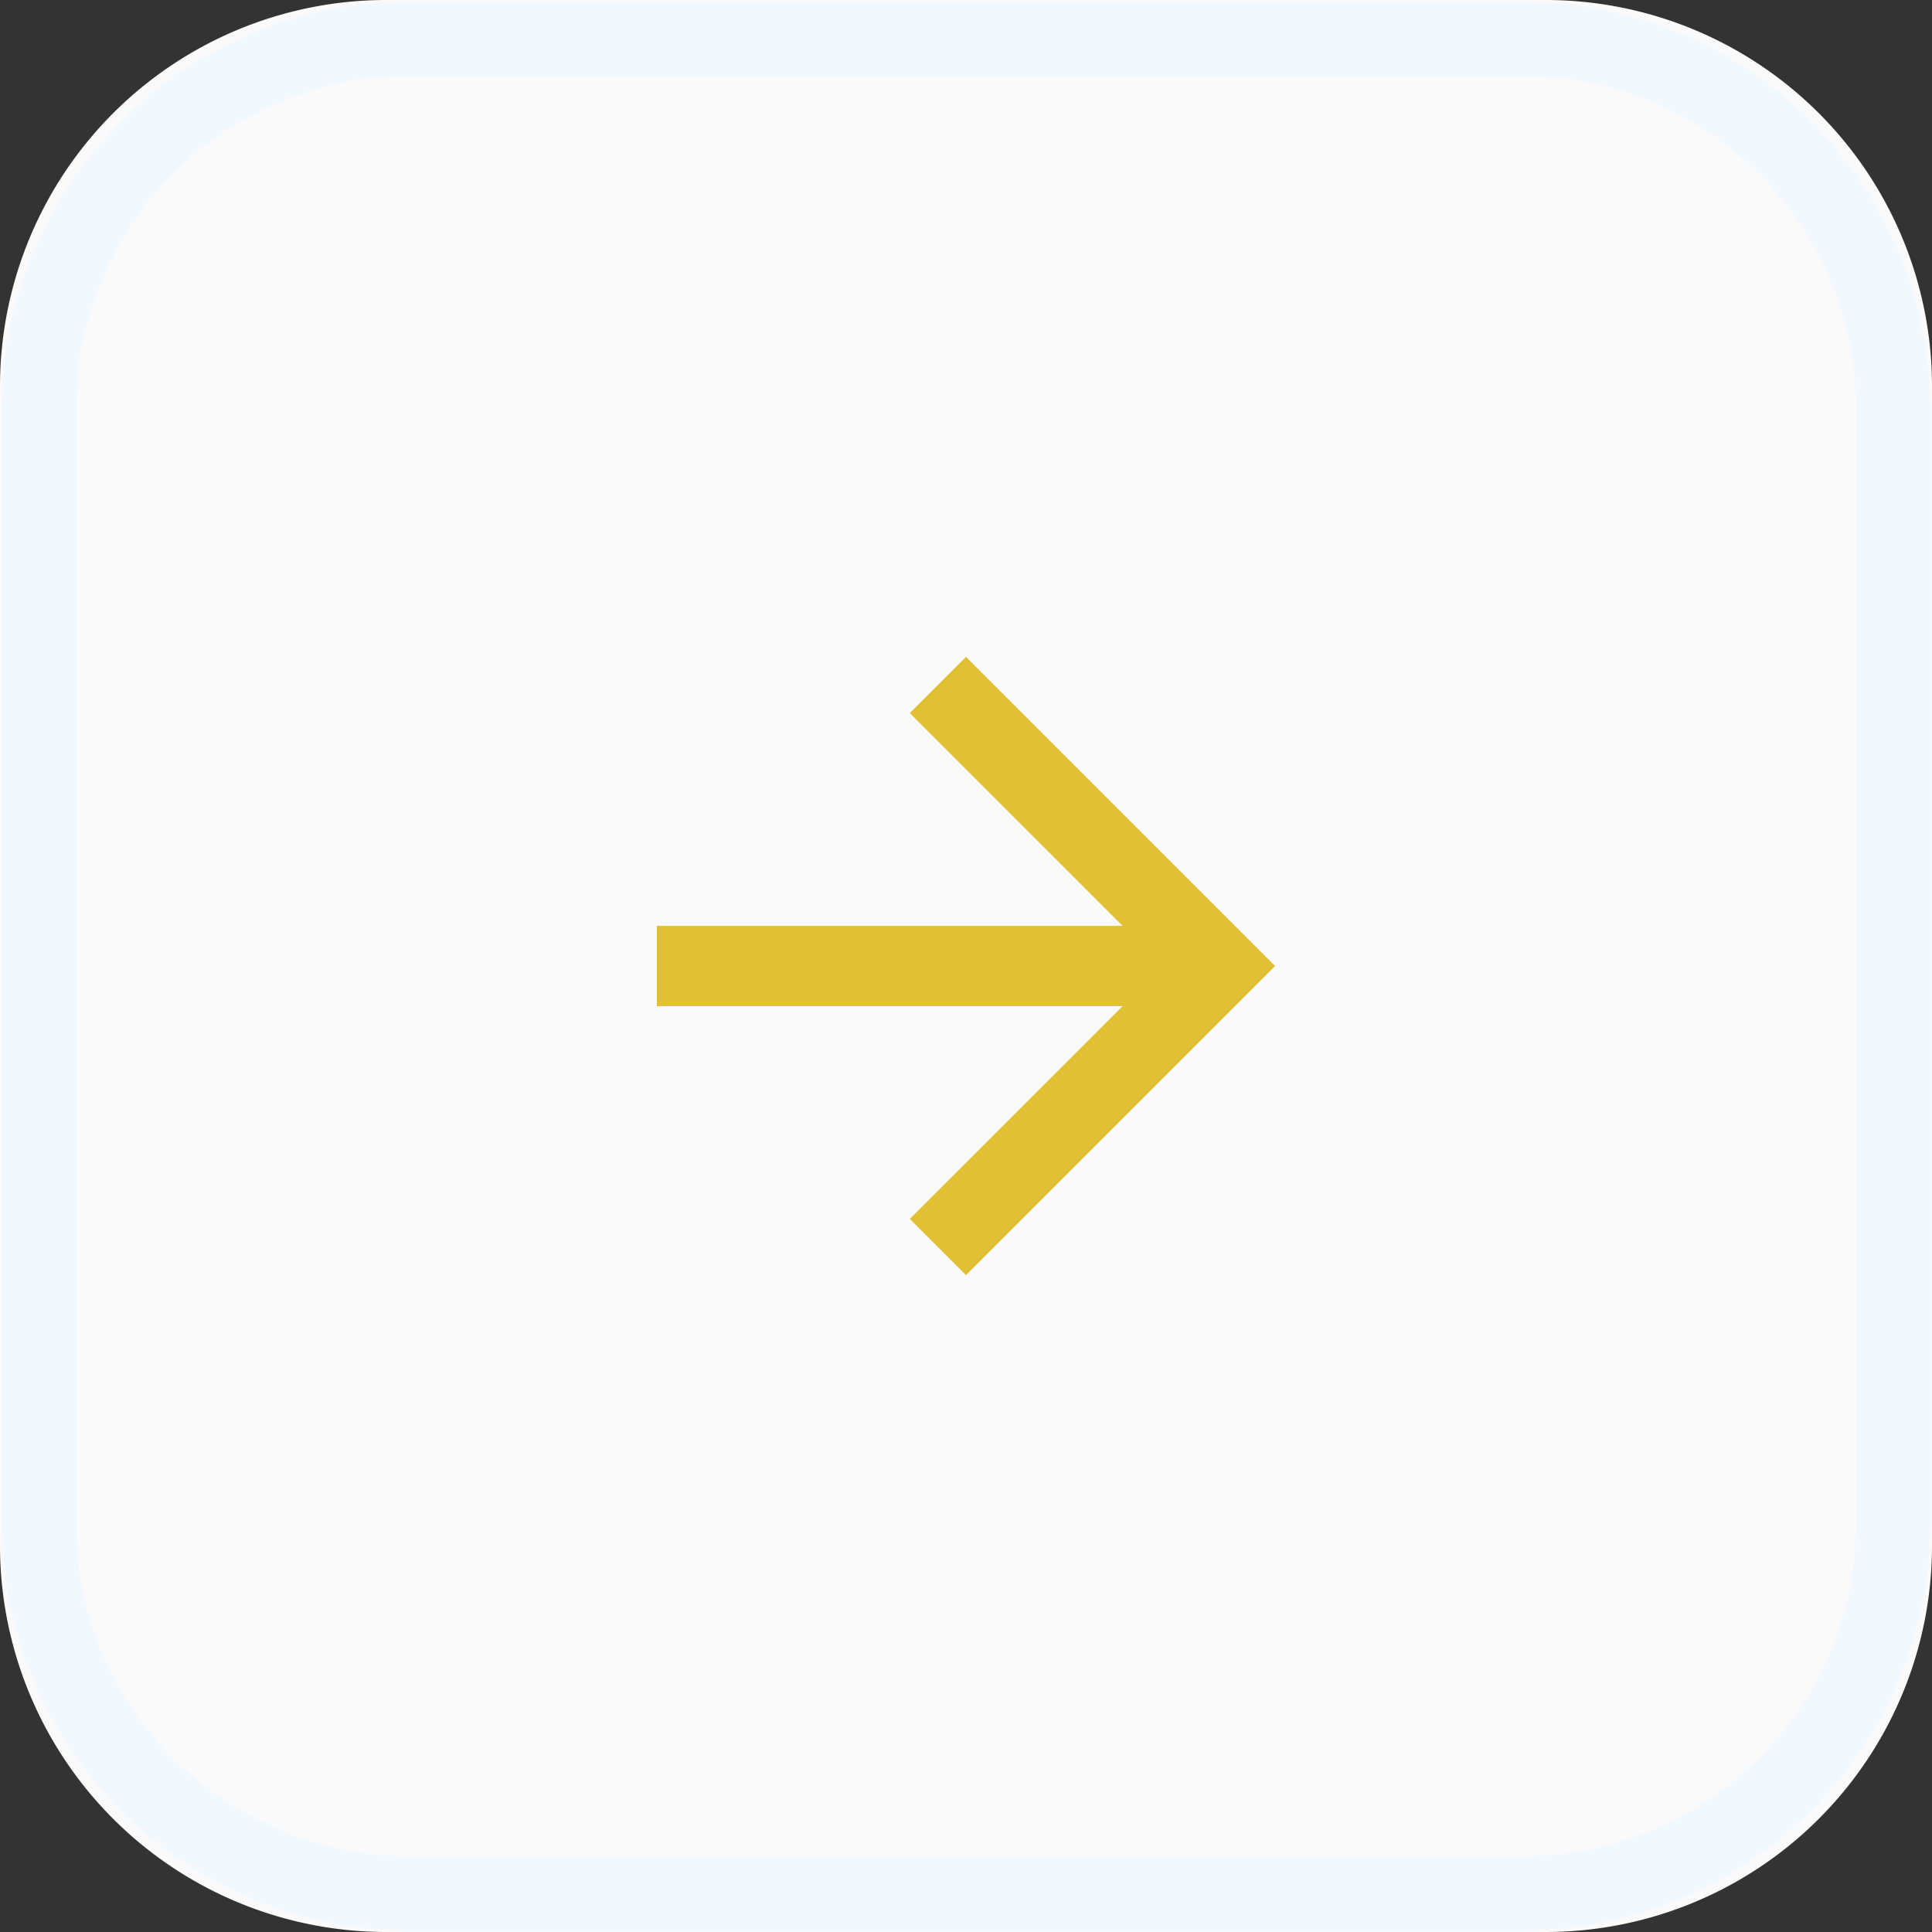
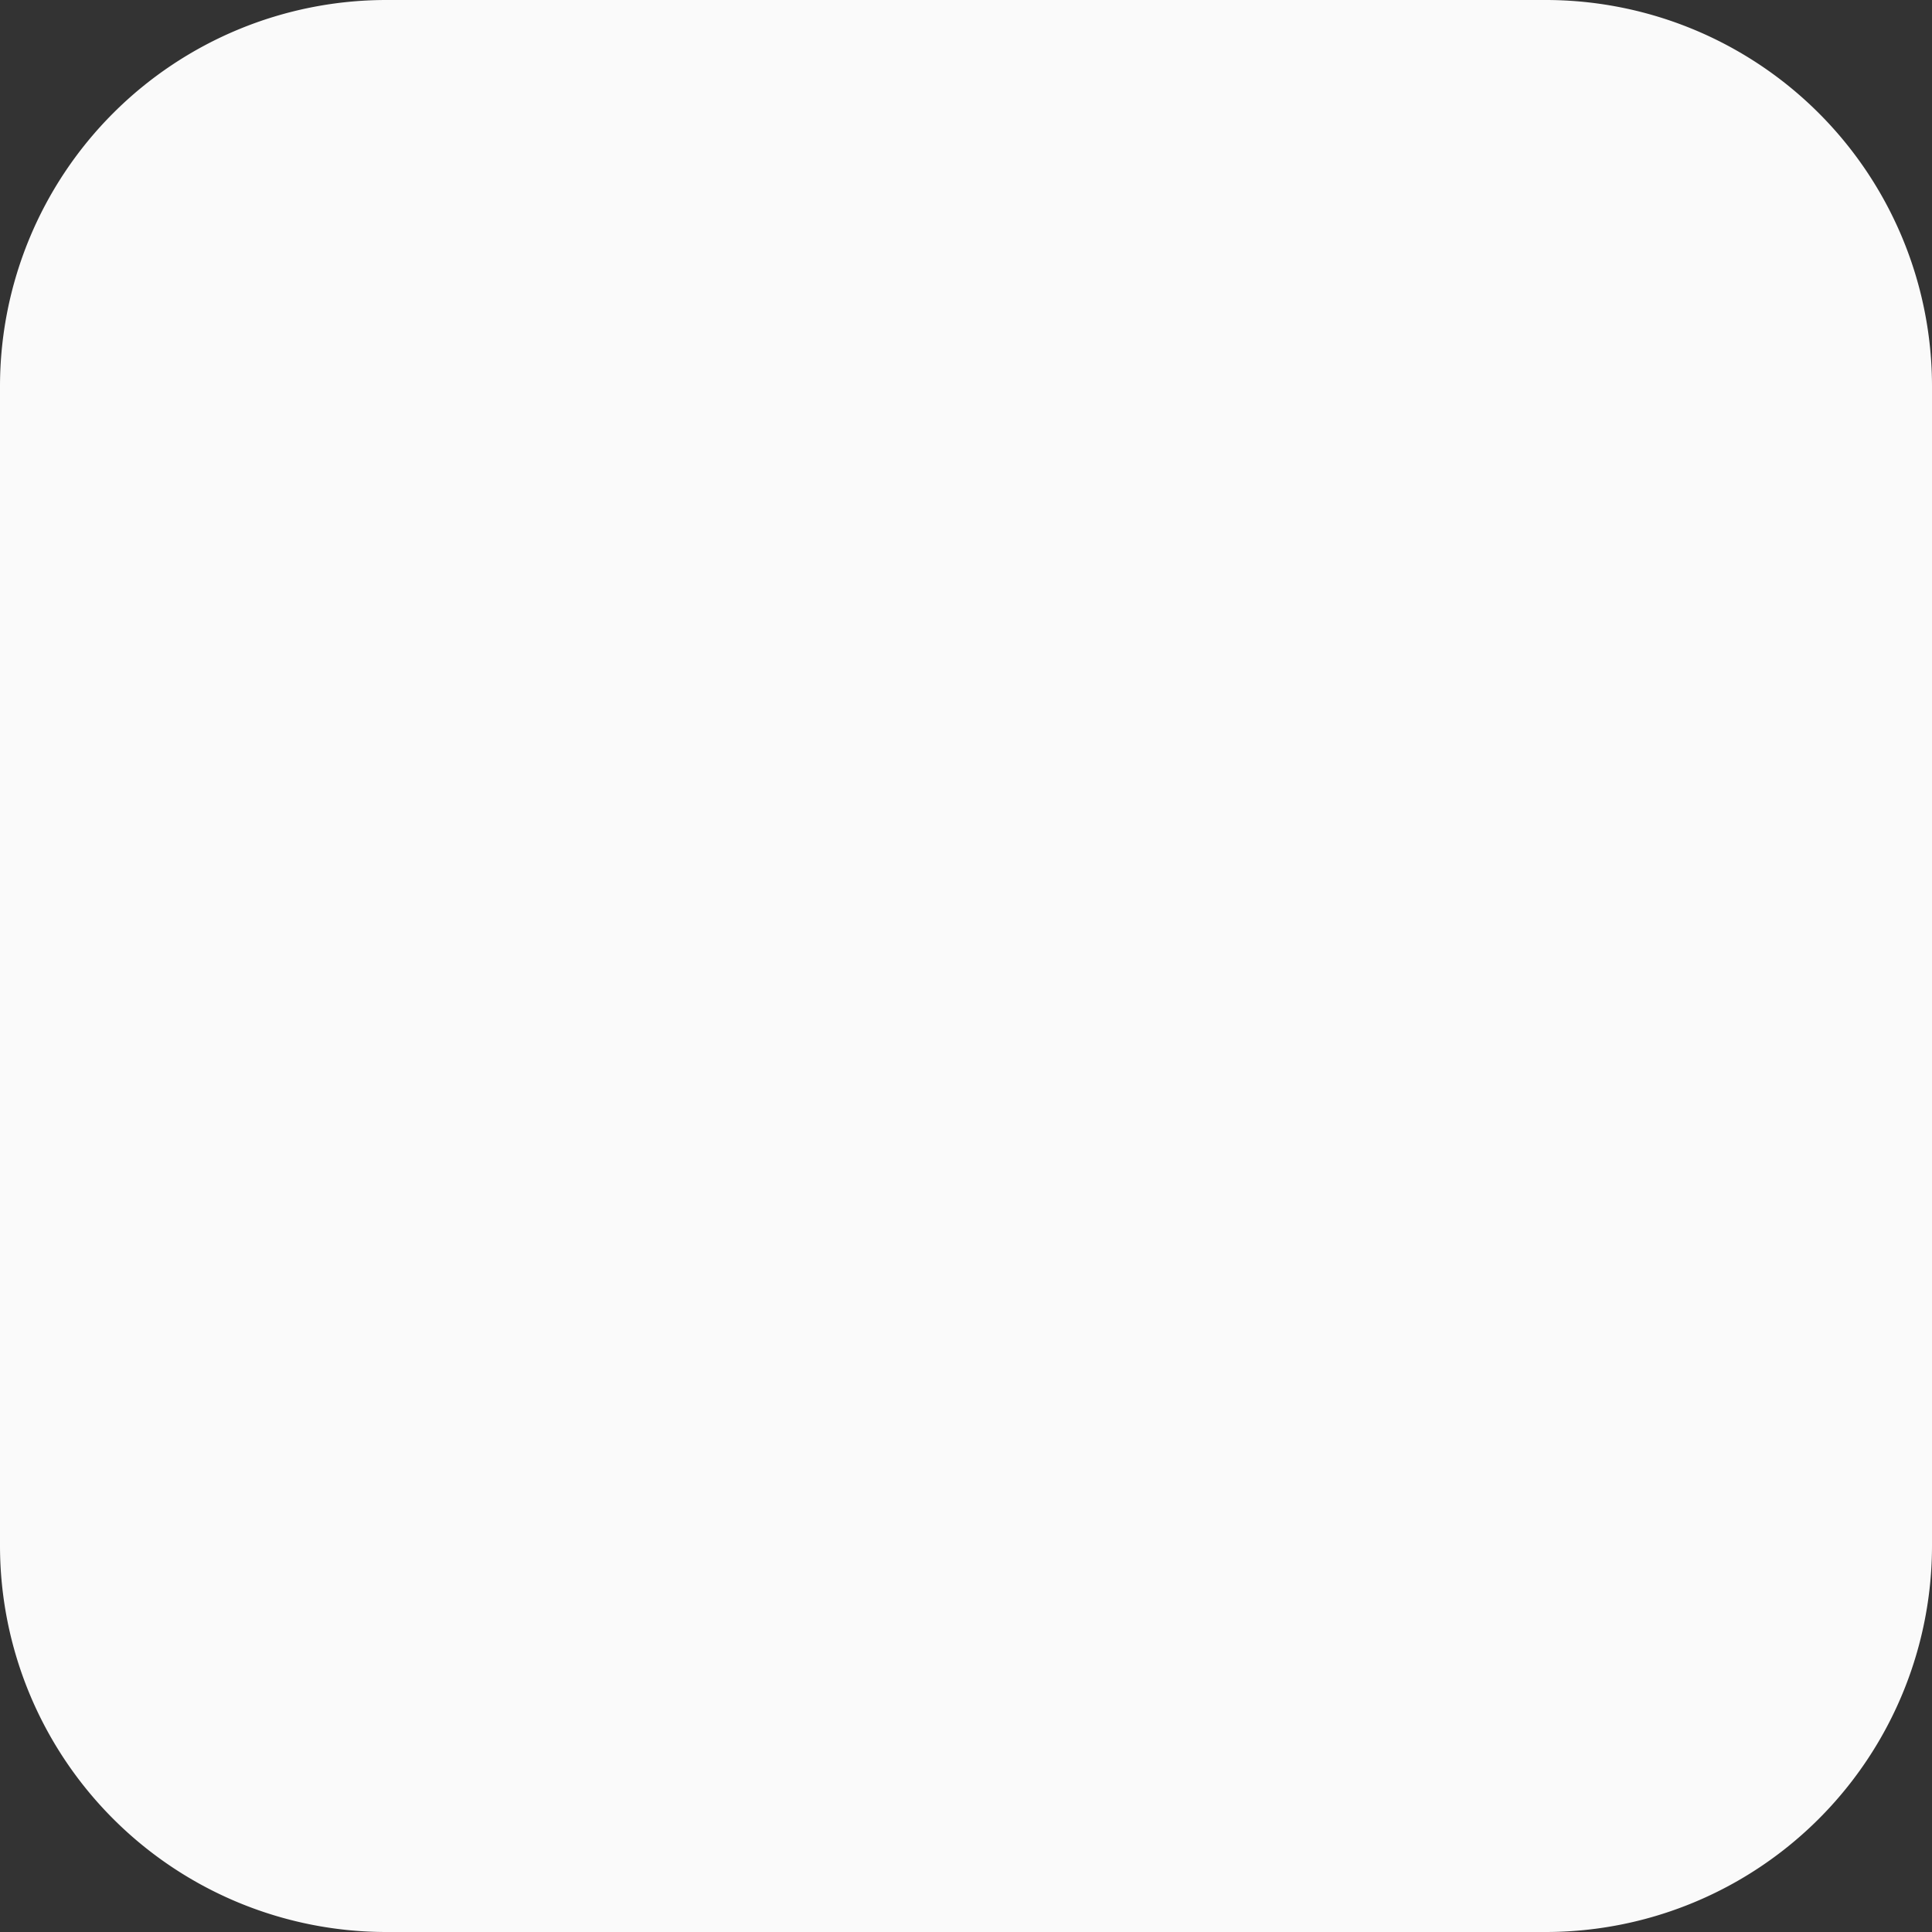
<svg xmlns="http://www.w3.org/2000/svg" width="50" height="50" viewBox="1716 1562 50 50">
  <rect x="1716" y="1562" width="50" height="50" fill="#333333" stroke="none" />
  <g data-name="Arrow Right">
    <g data-name="Retângulo 1066">
      <path d="M1726 1562h30a10 10 0 0 1 10 10v30a10 10 0 0 1-10 10h-30a10 10 0 0 1-10-10v-30a10 10 0 0 1 10-10z" fill="#fafafa" fill-rule="evenodd" />
-       <path d="M1726.6 1563h28.8a9.6 9.6 0 0 1 9.6 9.6v28.8a9.6 9.6 0 0 1-9.6 9.6h-28.8a9.6 9.6 0 0 1-9.6-9.6v-28.8a9.6 9.6 0 0 1 9.6-9.6z" stroke-linejoin="round" stroke-linecap="round" stroke-width="1.92" stroke="#f1f9ff" fill="transparent" />
    </g>
    <g data-name="Arrow Right">
-       <path d="m1741 1579-1.455 1.455 5.507 5.506H1733v2.078h12.052l-5.507 5.506L1741 1595l8-8-8-8Z" fill="#e2c033" fill-rule="evenodd" data-name="Caminho 10" />
-     </g>
+       </g>
  </g>
</svg>